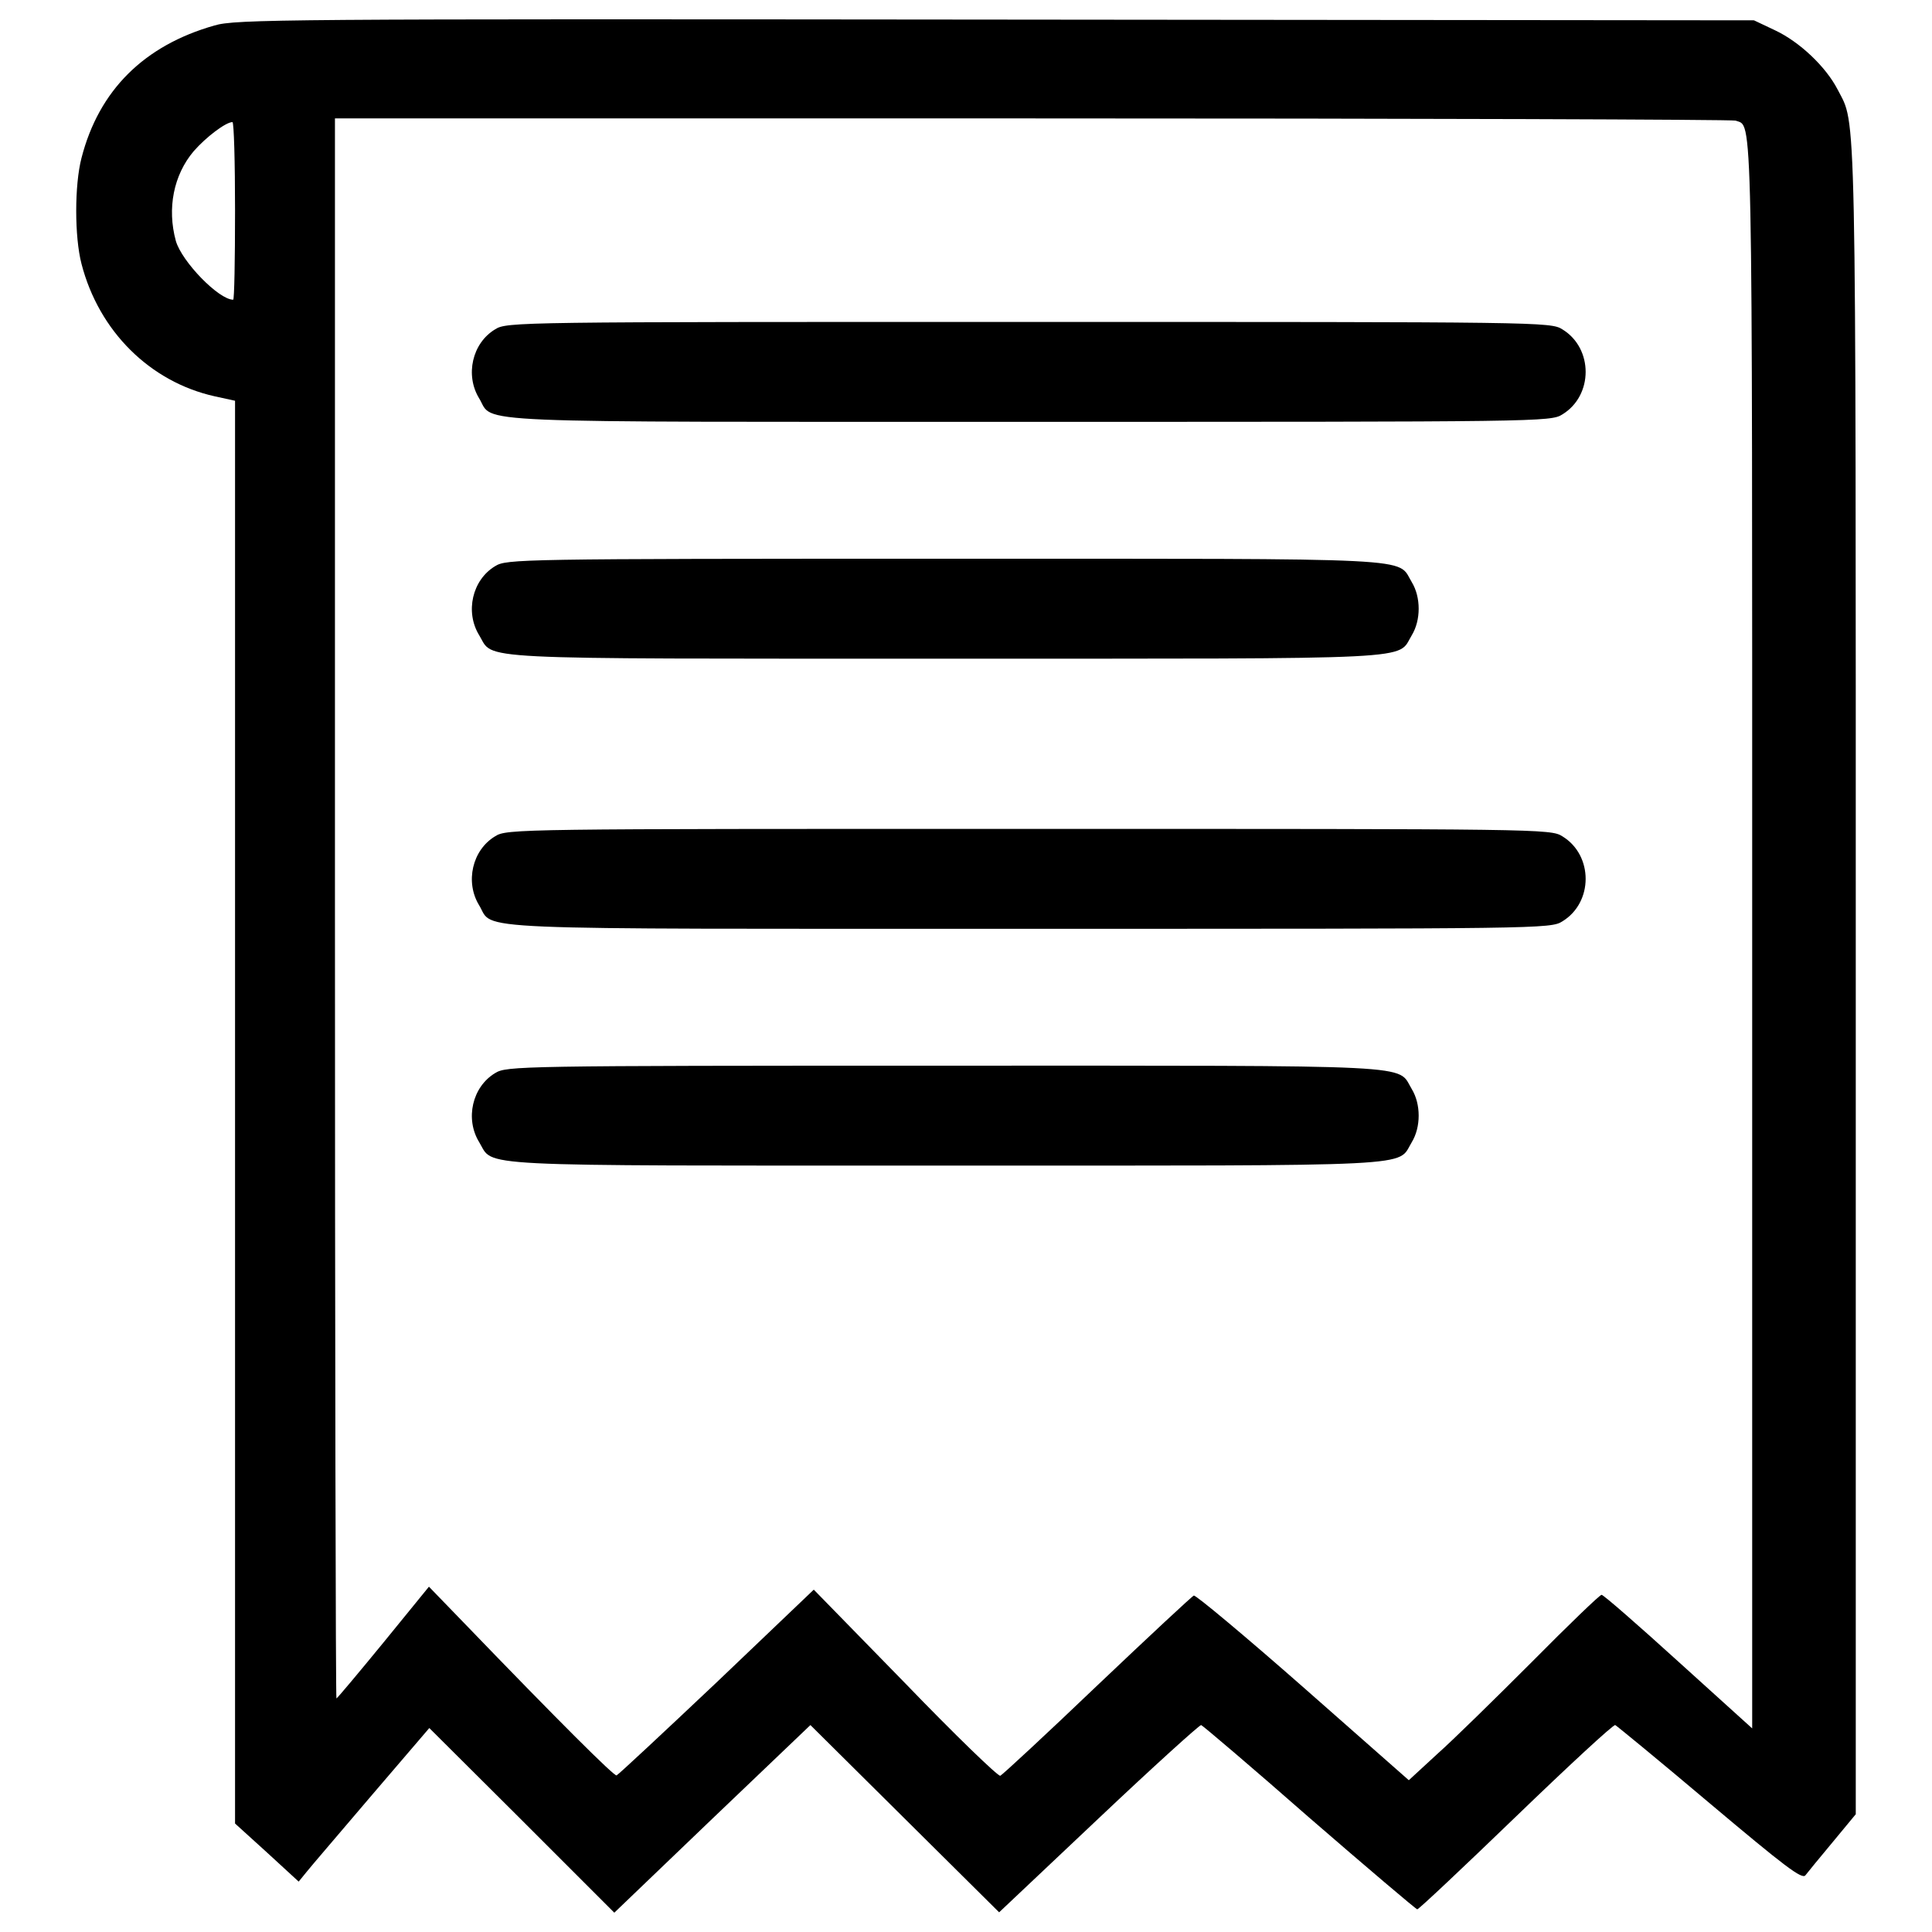
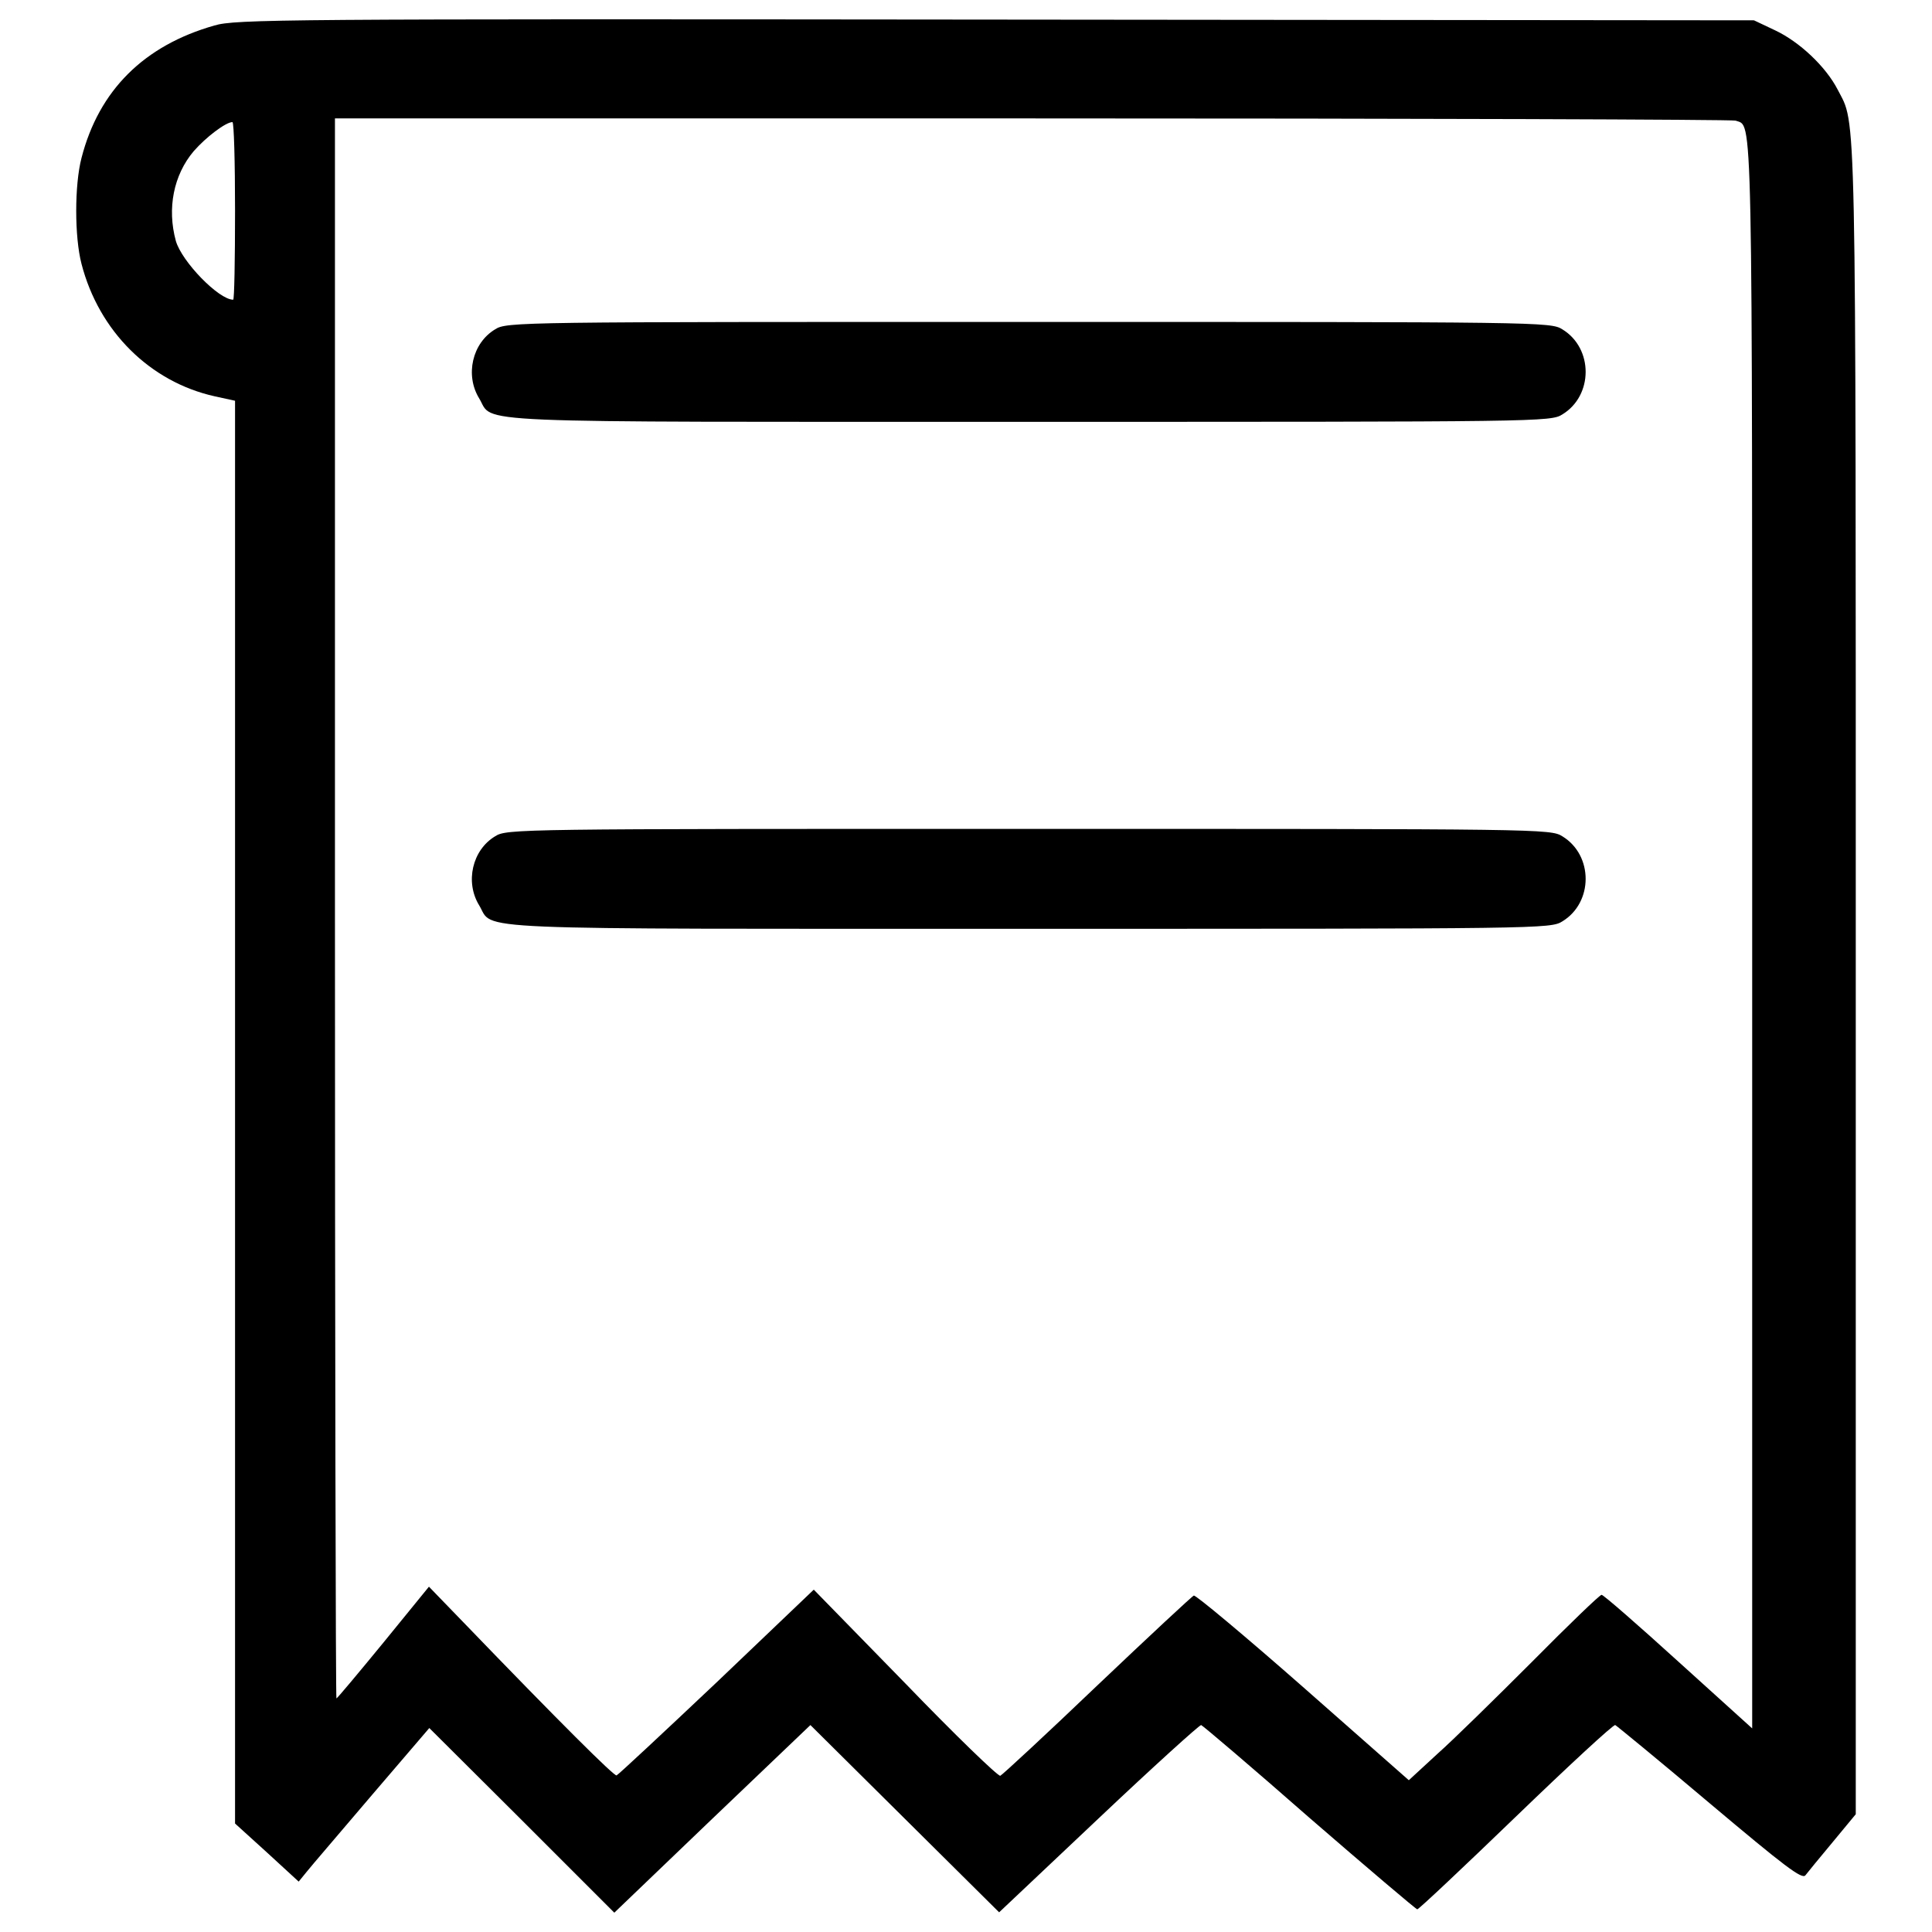
<svg xmlns="http://www.w3.org/2000/svg" version="1.1" x="0px" y="0px" viewBox="0 0 1000 1000" enable-background="new 0 0 1000 1000" xml:space="preserve">
  <g>
    <g transform="translate(0,512) scale(0.1,-0.1)">
      <path d="M1109.4,4987.9c-363.9-103.4-597.6-335.2-687.6-685.7c-36.4-139.8-36.4-407.9,0-547.8c90-348.6,354.3-611,689.5-685.7l105.3-23V-637.3v-3681.2l164.7-149.4l164.7-151.3l42.1,51.7c21.1,26.8,174.3,204.9,337.1,396.5l296.9,346.7l478.8-476.9l478.8-478.8l507.5,486.5l507.5,484.6l488.4-484.6l488.4-484.6l515.2,486.5c283.5,268.1,522.9,484.6,530.5,482.7c9.6-3.8,262.4-218.3,561.2-480.7c300.7-260.5,551.6-473.1,557.3-473.1c7.7,0,237.5,216.4,511.4,480.7c272,262.4,503.7,476.9,513.3,473.1c7.7-3.8,229.8-185.8,490.3-406c386.9-325.6,476.9-394.5,494.2-371.5c11.5,15.3,74.7,91.9,141.7,172.4l118.8,143.6V56.1c0,4631.2,3.8,4409-93.9,4600.5c-61.3,118.8-197.3,247.1-323.7,306.5l-109.2,51.7l-3926.3,3.8C1454.1,5022.4,1218.5,5020.5,1109.4,4987.9z M8983.1,4495.7c90-34.5,86.2,159,86.2-4221.3v-4100.6l-381.1,344.7c-210.7,191.5-388.8,346.7-398.4,346.7s-170.4-155.1-360.1-346.7c-189.6-189.6-409.9-406-492.2-478.8l-145.5-134.1l-547.8,482.6c-300.7,264.3-555.4,476.9-565,473.1c-7.7-1.9-233.7-212.6-499.9-465.4c-264.3-252.8-492.2-463.5-501.8-467.3c-11.5-3.8-233.7,210.7-492.2,478.8L4212.1-3108l-501.8-478.8c-277.7-262.4-509.5-478.8-519-482.7c-13.4-3.8-287.3,268.1-798.7,798.7l-172.4,178.1l-235.6-289.2c-130.3-159-239.4-289.2-243.2-289.2c-3.8,0-7.7,1840.6-7.7,4089.1v4089.1h3608.4C7326.3,4507.2,8965.8,4501.4,8983.1,4495.7z M1216.6,4028.4c0-252.8-3.8-459.7-9.6-459.7c-74.7,0-266.2,197.3-296.9,304.5c-46,168.5-11.5,340.9,91.9,463.5c63.2,72.8,166.6,151.3,201.1,151.3C1210.9,4488,1216.6,4281.2,1216.6,4028.4z" />
      <path d="M2563,3415.5c-118.7-70.9-157-237.5-82.4-358.2c78.5-130.2-130.2-120.7,2848-120.7c2641.2,0,2698.6,0,2758,38.3c160.9,97.7,160.9,342.8,0,440.5c-59.4,38.3-116.9,38.3-2761.9,38.3C2679.9,3453.8,2622.4,3453.8,2563,3415.5z" />
-       <path d="M2563,2189.7c-118.7-70.9-157-237.5-82.4-358.2c78.5-128.3-84.3-120.7,2413.3-120.7c2497.5,0,2334.7-7.7,2413.2,120.7c47.9,78.5,47.9,197.3,0,275.8c-78.5,128.3,84.3,120.7-2417.1,120.7C2676,2228,2622.4,2226.1,2563,2189.7z" />
      <path d="M2563,791.5c-118.7-70.9-157-237.5-82.4-358.2c78.5-130.2-130.2-120.7,2848-120.7c2641.2,0,2698.6,0,2758,38.3c160.9,97.7,160.9,342.8,0,440.5c-59.4,38.3-116.9,38.3-2761.9,38.3C2679.9,829.8,2622.4,829.8,2563,791.5z" />
-       <path d="M2563-434.2c-118.7-70.9-157-237.5-82.4-358.2c78.5-128.3-84.3-120.7,2413.3-120.7c2497.5,0,2334.7-7.7,2413.2,120.7c47.9,78.5,47.9,197.3,0,275.8c-78.5,128.3,84.3,120.7-2417.1,120.7C2676-395.9,2622.4-397.9,2563-434.2z" />
    </g>
  </g>
</svg>